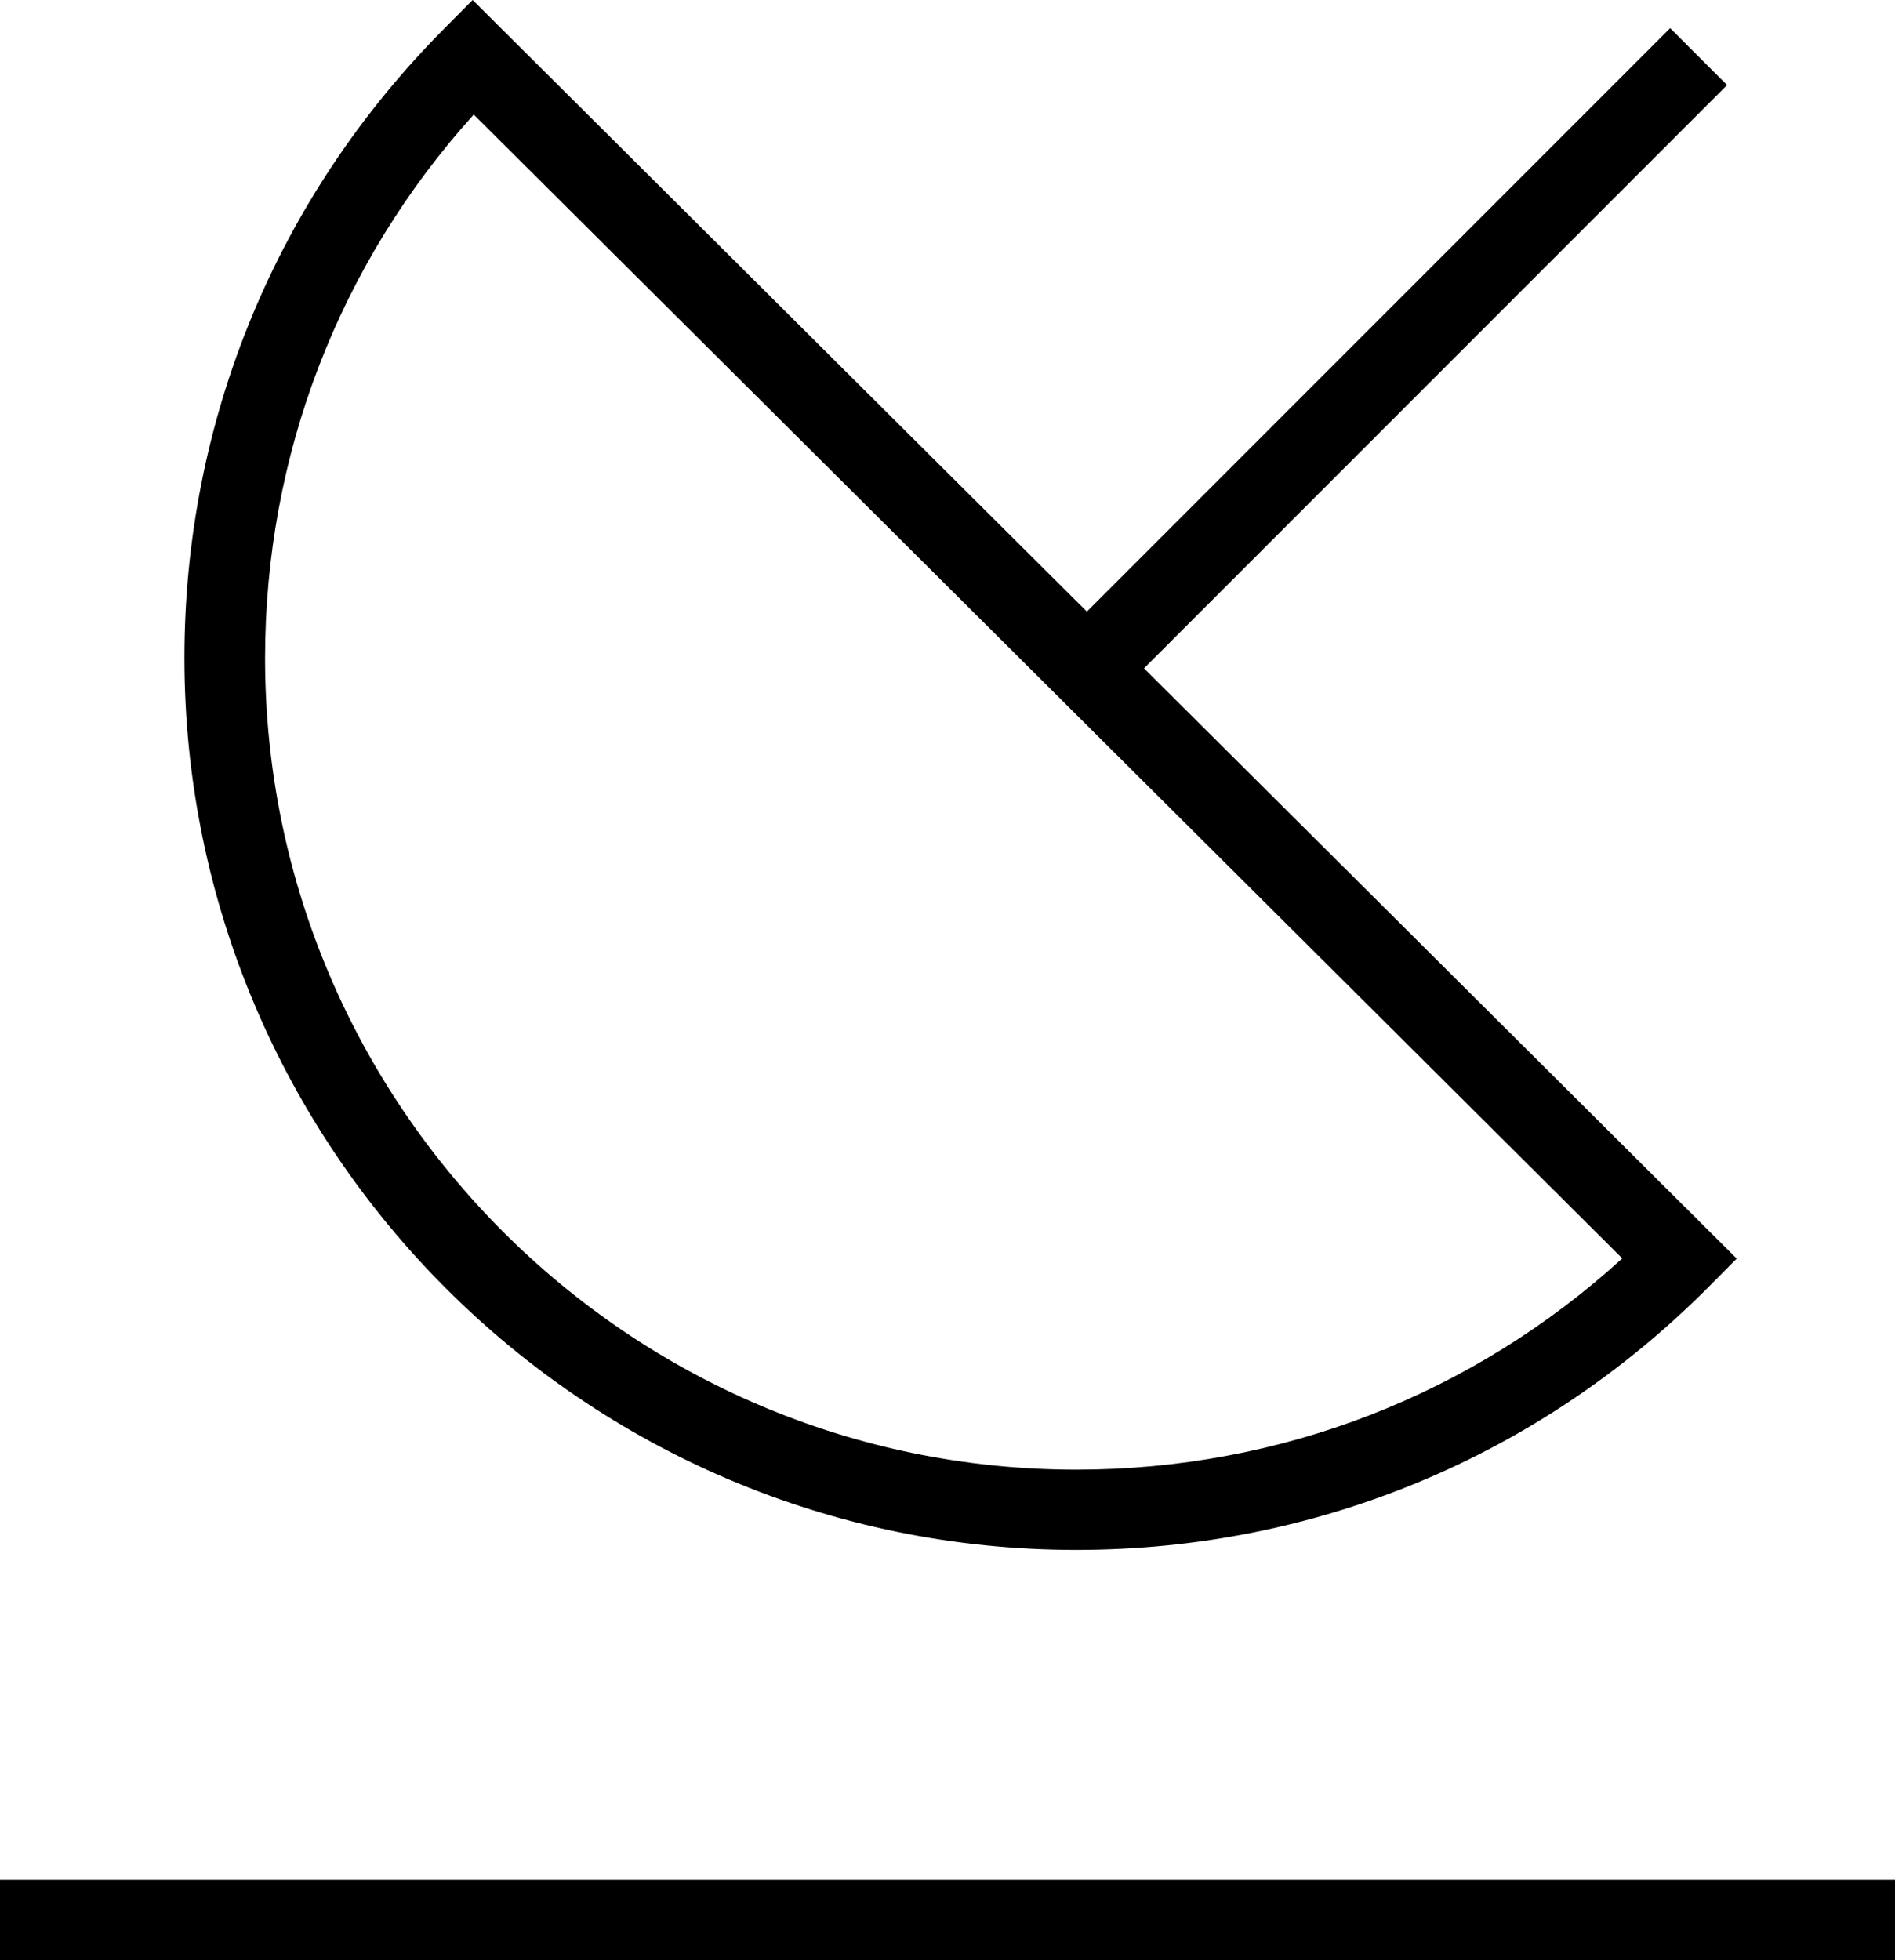
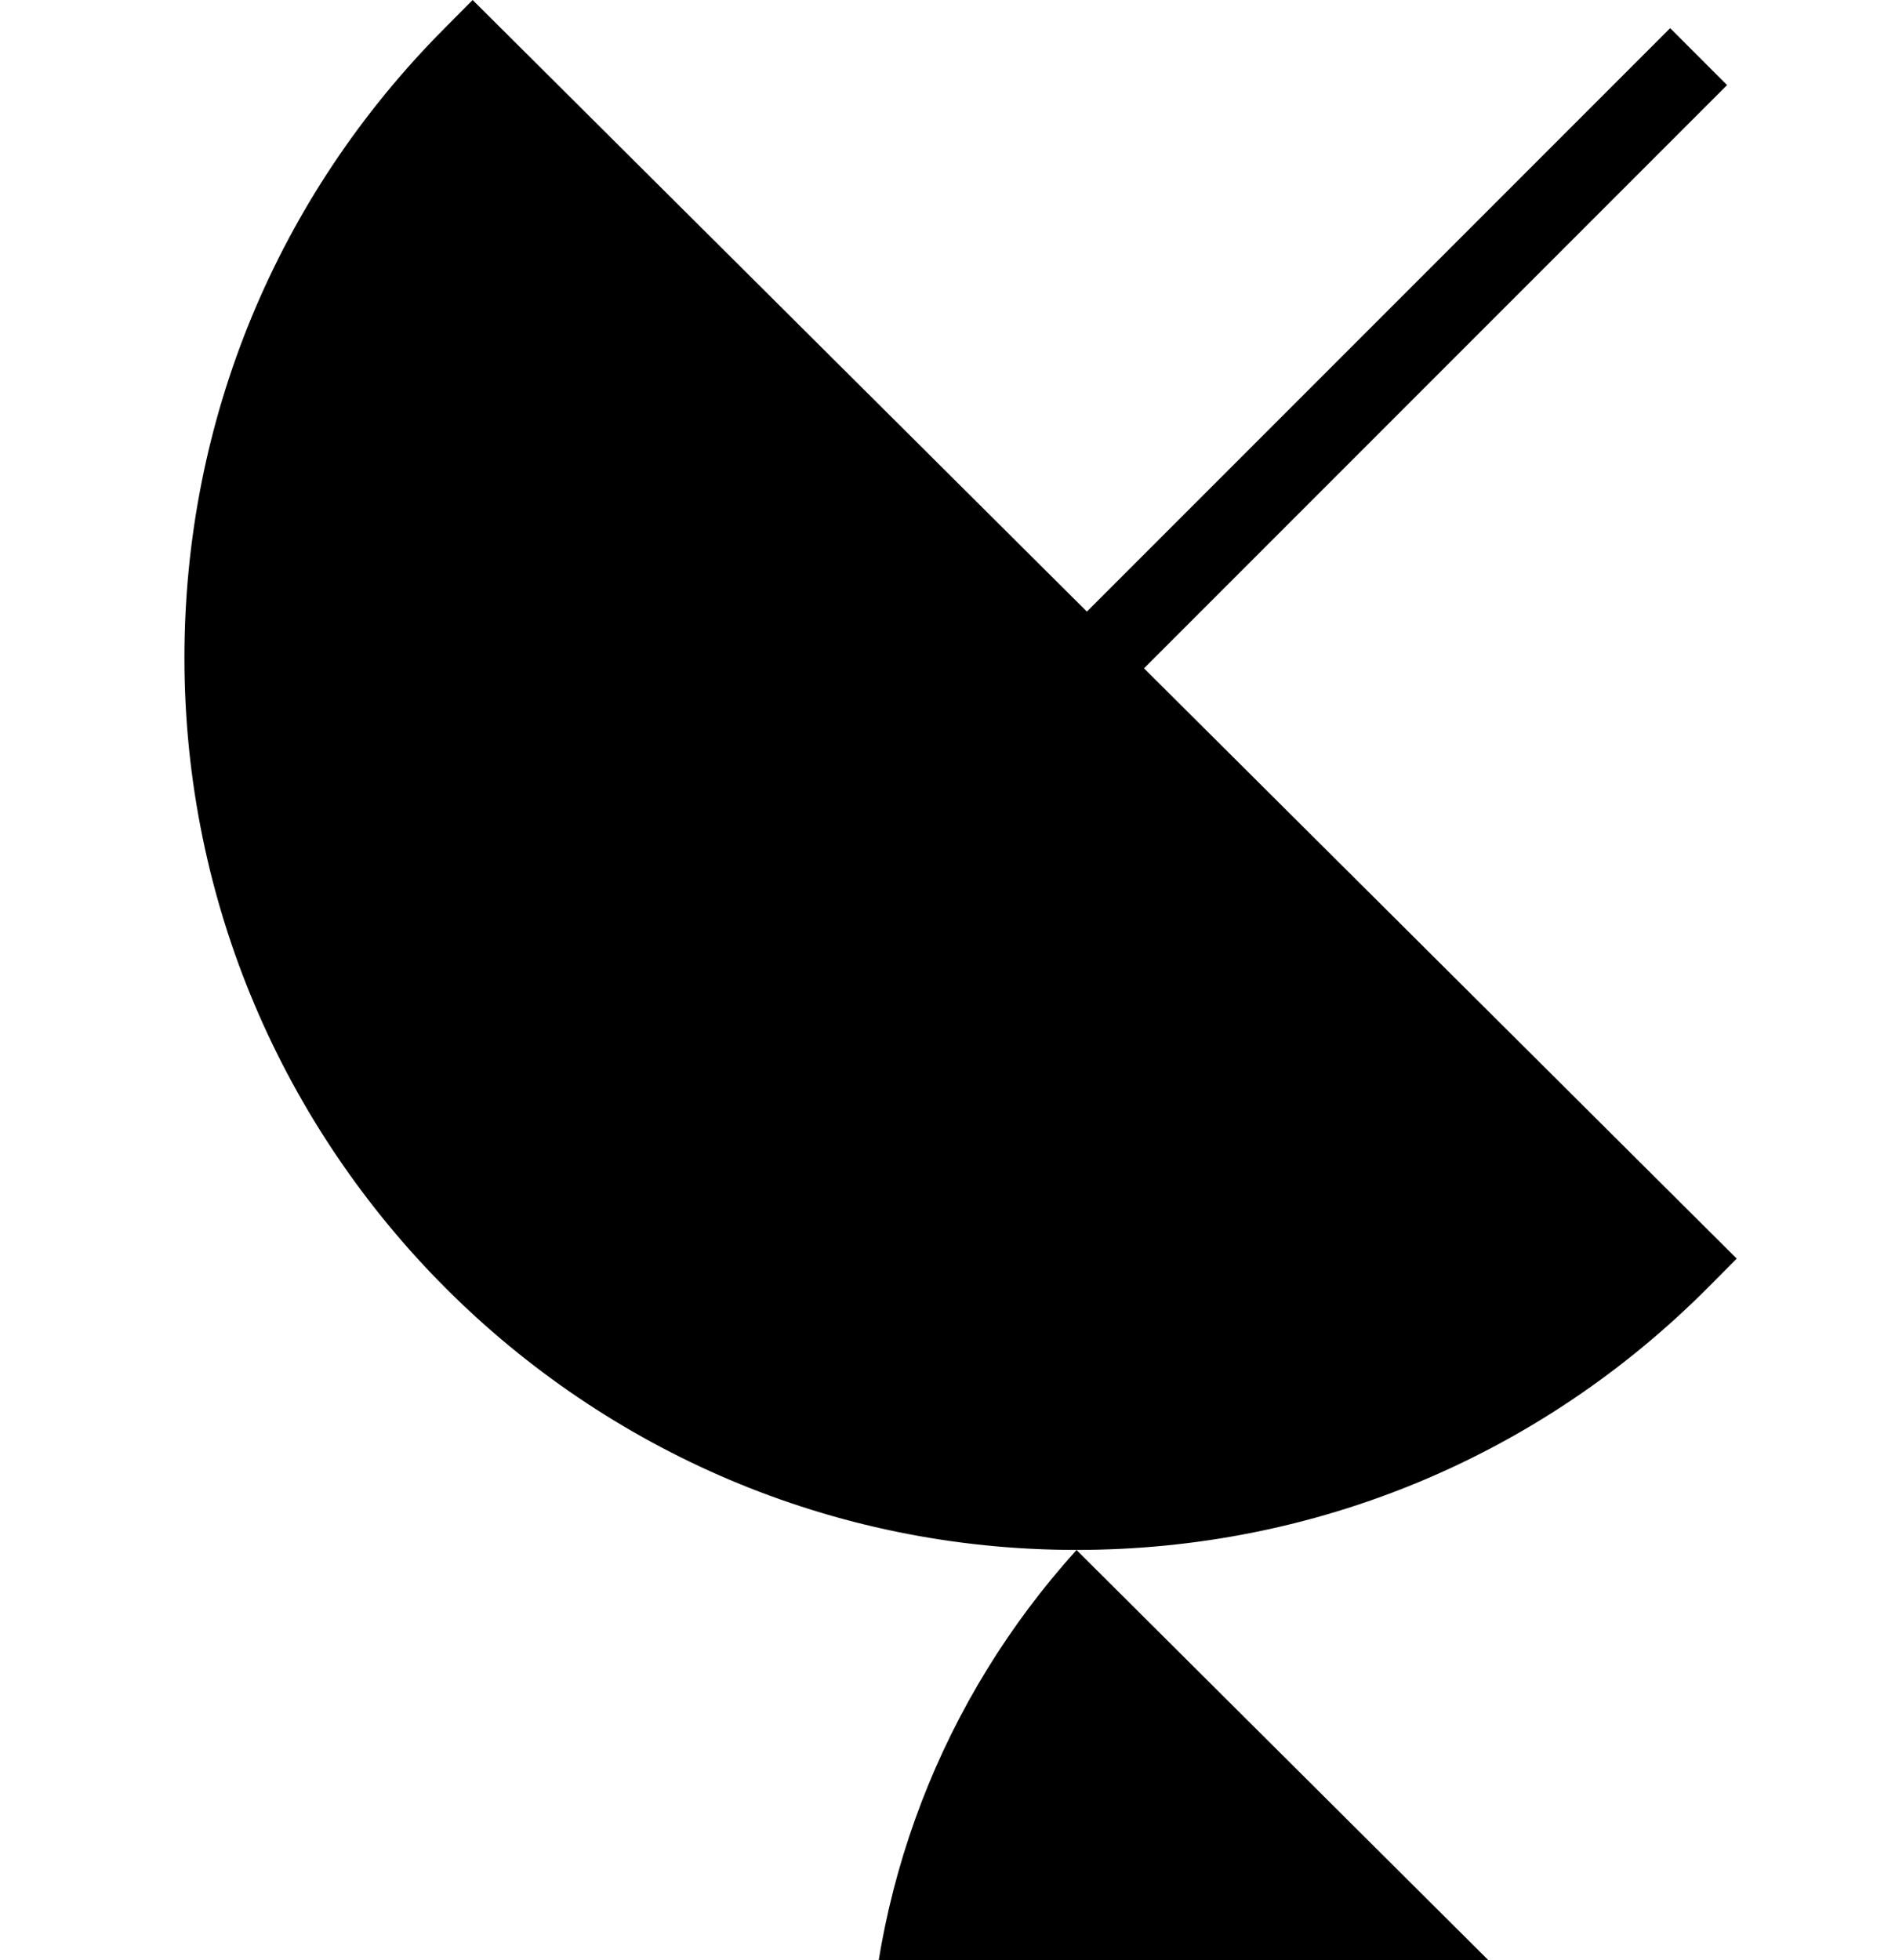
<svg xmlns="http://www.w3.org/2000/svg" id="Capa_1" data-name="Capa 1" viewBox="0 0 94.22 97.44">
-   <path d="M53.52,77.04c11.88,0,23.04-4.64,31.42-13.06l1.41-1.42-29.47-29.34,28.99-28.99-2.83-2.83-29,29L23.5,0l-1.41,1.42c-8.33,8.37-12.92,19.48-12.92,31.28,0,24.45,19.89,44.34,44.34,44.34ZM23.55,5.69l57.11,56.86c-7.44,6.78-17,10.5-27.14,10.5-22.25,0-40.34-18.1-40.34-40.34,0-10.07,3.67-19.59,10.37-27.01Z" />
-   <rect y="93.44" width="94.22" height="4" />
+   <path d="M53.52,77.04c11.88,0,23.04-4.64,31.42-13.06l1.41-1.42-29.47-29.34,28.99-28.99-2.83-2.83-29,29L23.5,0l-1.41,1.42c-8.33,8.37-12.92,19.48-12.92,31.28,0,24.45,19.89,44.34,44.34,44.34Zl57.11,56.86c-7.44,6.78-17,10.5-27.14,10.5-22.25,0-40.34-18.1-40.34-40.34,0-10.07,3.67-19.59,10.37-27.01Z" />
</svg>